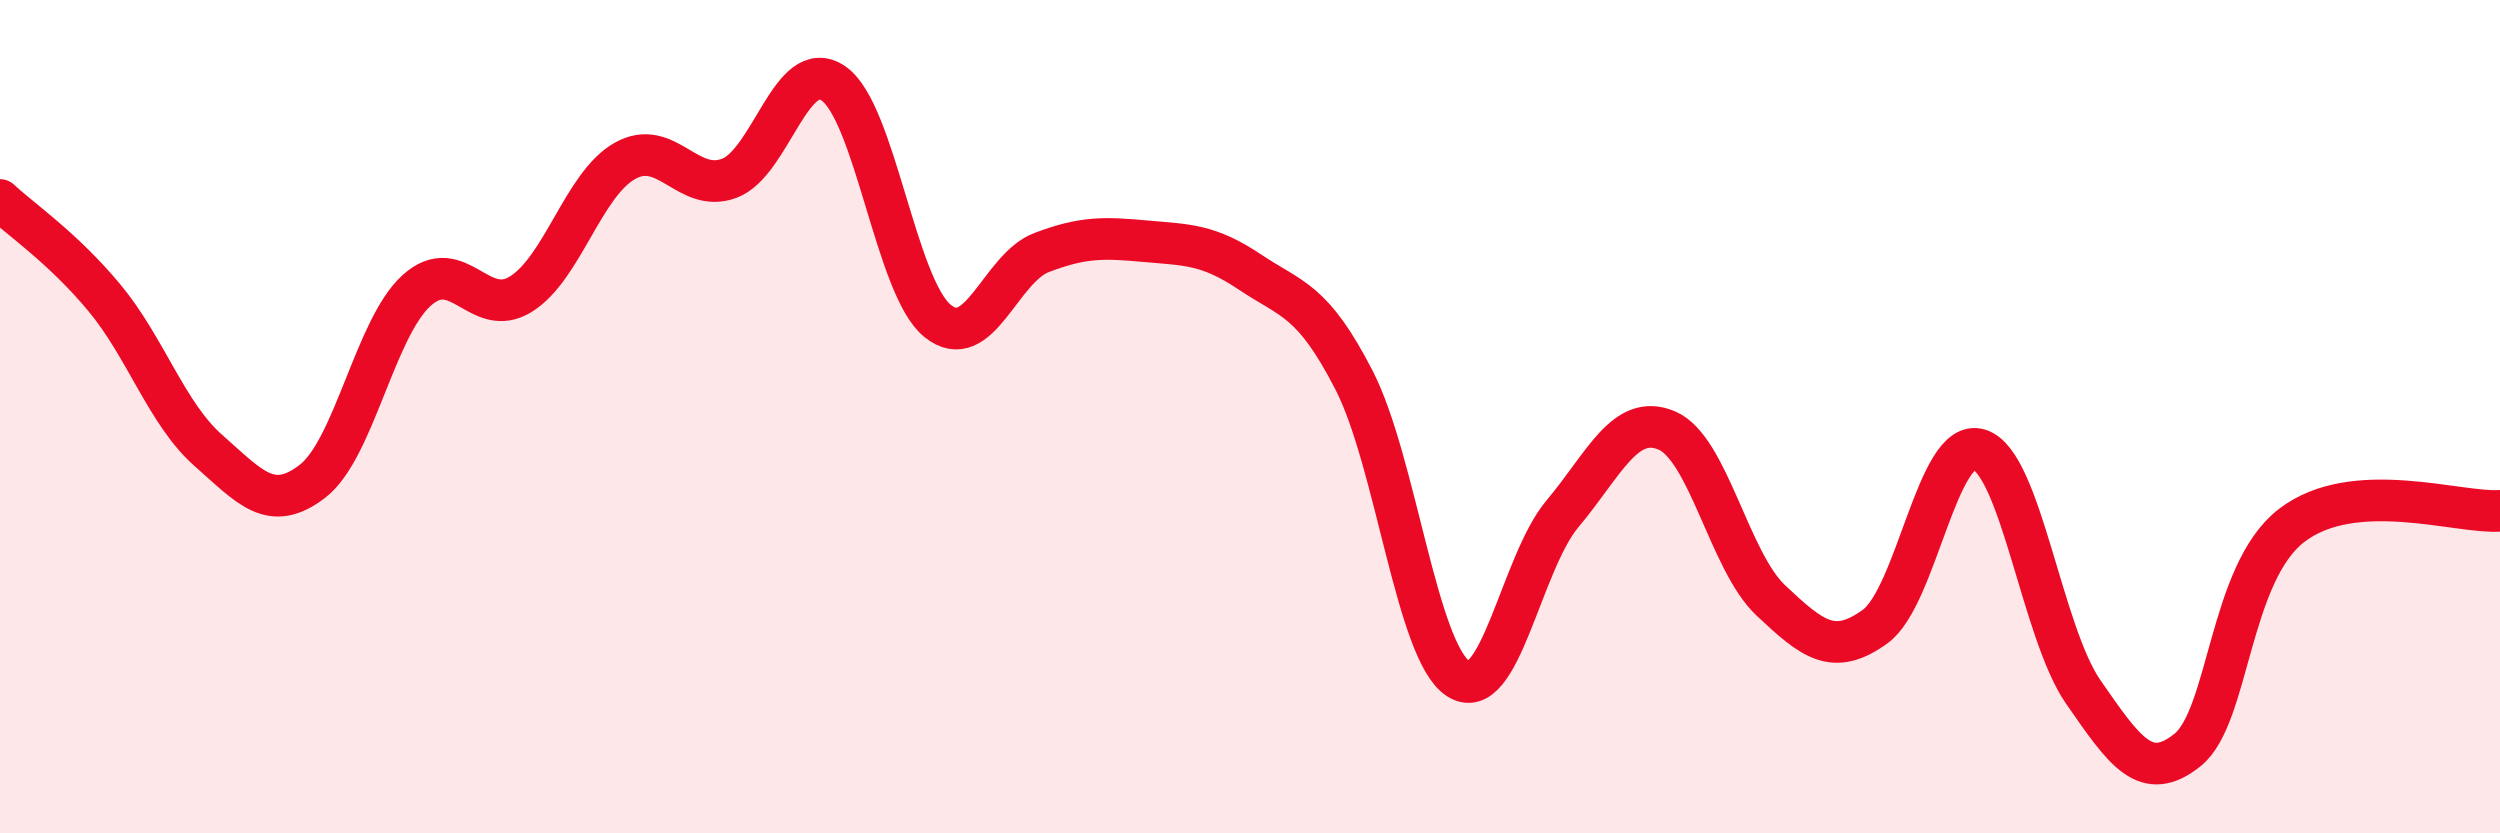
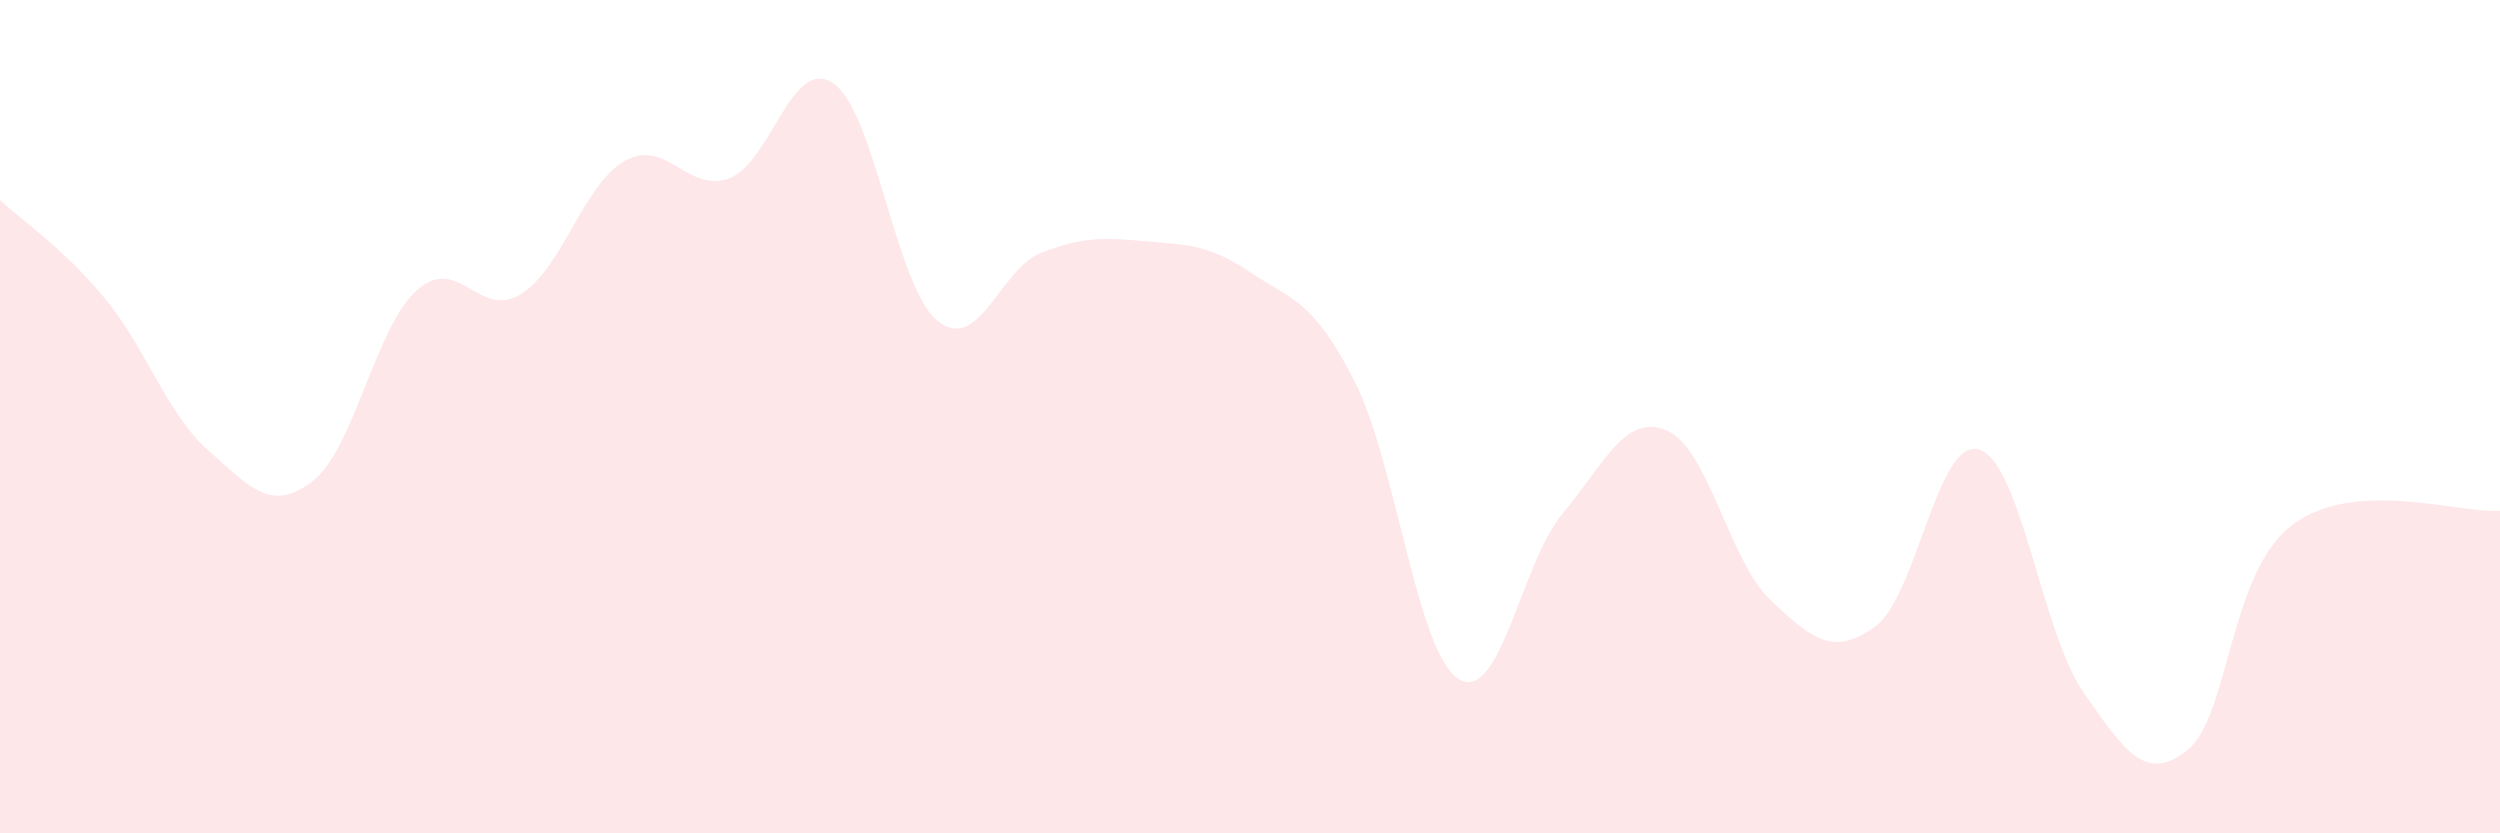
<svg xmlns="http://www.w3.org/2000/svg" width="60" height="20" viewBox="0 0 60 20">
  <path d="M 0,4.8 C 0.5,5.27 1.5,5.94 2.5,7.14 C 3.5,8.34 4,9.93 5,10.81 C 6,11.69 6.5,12.32 7.5,11.55 C 8.5,10.78 9,7.87 10,6.97 C 11,6.07 11.5,7.68 12.5,7.06 C 13.5,6.44 14,4.42 15,3.86 C 16,3.3 16.5,4.65 17.5,4.28 C 18.5,3.91 19,1.32 20,2 C 21,2.68 21.5,6.89 22.5,7.7 C 23.5,8.51 24,6.44 25,6.06 C 26,5.68 26.5,5.7 27.5,5.79 C 28.5,5.88 29,5.86 30,6.53 C 31,7.2 31.5,7.18 32.5,9.13 C 33.5,11.08 34,15.65 35,16.29 C 36,16.93 36.5,13.52 37.5,12.33 C 38.5,11.14 39,9.91 40,10.33 C 41,10.75 41.5,13.47 42.5,14.41 C 43.5,15.35 44,15.76 45,15.04 C 46,14.32 46.5,10.48 47.5,10.79 C 48.5,11.1 49,15.17 50,16.61 C 51,18.05 51.5,18.8 52.5,18 C 53.5,17.2 53.5,13.76 55,12.61 C 56.5,11.46 59,12.33 60,12.26L60 20L0 20Z" fill="#EB0A25" opacity="0.1" stroke-linecap="round" stroke-linejoin="round" />
-   <path d="M 0,4.8 C 0.5,5.27 1.5,5.94 2.5,7.14 C 3.5,8.34 4,9.93 5,10.81 C 6,11.69 6.5,12.32 7.5,11.55 C 8.5,10.78 9,7.87 10,6.97 C 11,6.07 11.5,7.68 12.5,7.06 C 13.5,6.44 14,4.42 15,3.86 C 16,3.3 16.5,4.65 17.5,4.28 C 18.5,3.91 19,1.32 20,2 C 21,2.68 21.5,6.89 22.5,7.7 C 23.5,8.51 24,6.44 25,6.06 C 26,5.68 26.5,5.7 27.5,5.79 C 28.5,5.88 29,5.86 30,6.53 C 31,7.2 31.5,7.18 32.5,9.13 C 33.5,11.08 34,15.65 35,16.29 C 36,16.93 36.5,13.52 37.5,12.33 C 38.5,11.14 39,9.91 40,10.33 C 41,10.75 41.5,13.47 42.5,14.41 C 43.5,15.35 44,15.76 45,15.04 C 46,14.32 46.5,10.48 47.5,10.79 C 48.5,11.1 49,15.17 50,16.61 C 51,18.05 51.5,18.8 52.5,18 C 53.5,17.2 53.5,13.76 55,12.61 C 56.5,11.46 59,12.33 60,12.26" stroke="#EB0A25" stroke-width="1" fill="none" stroke-linecap="round" stroke-linejoin="round" />
</svg>